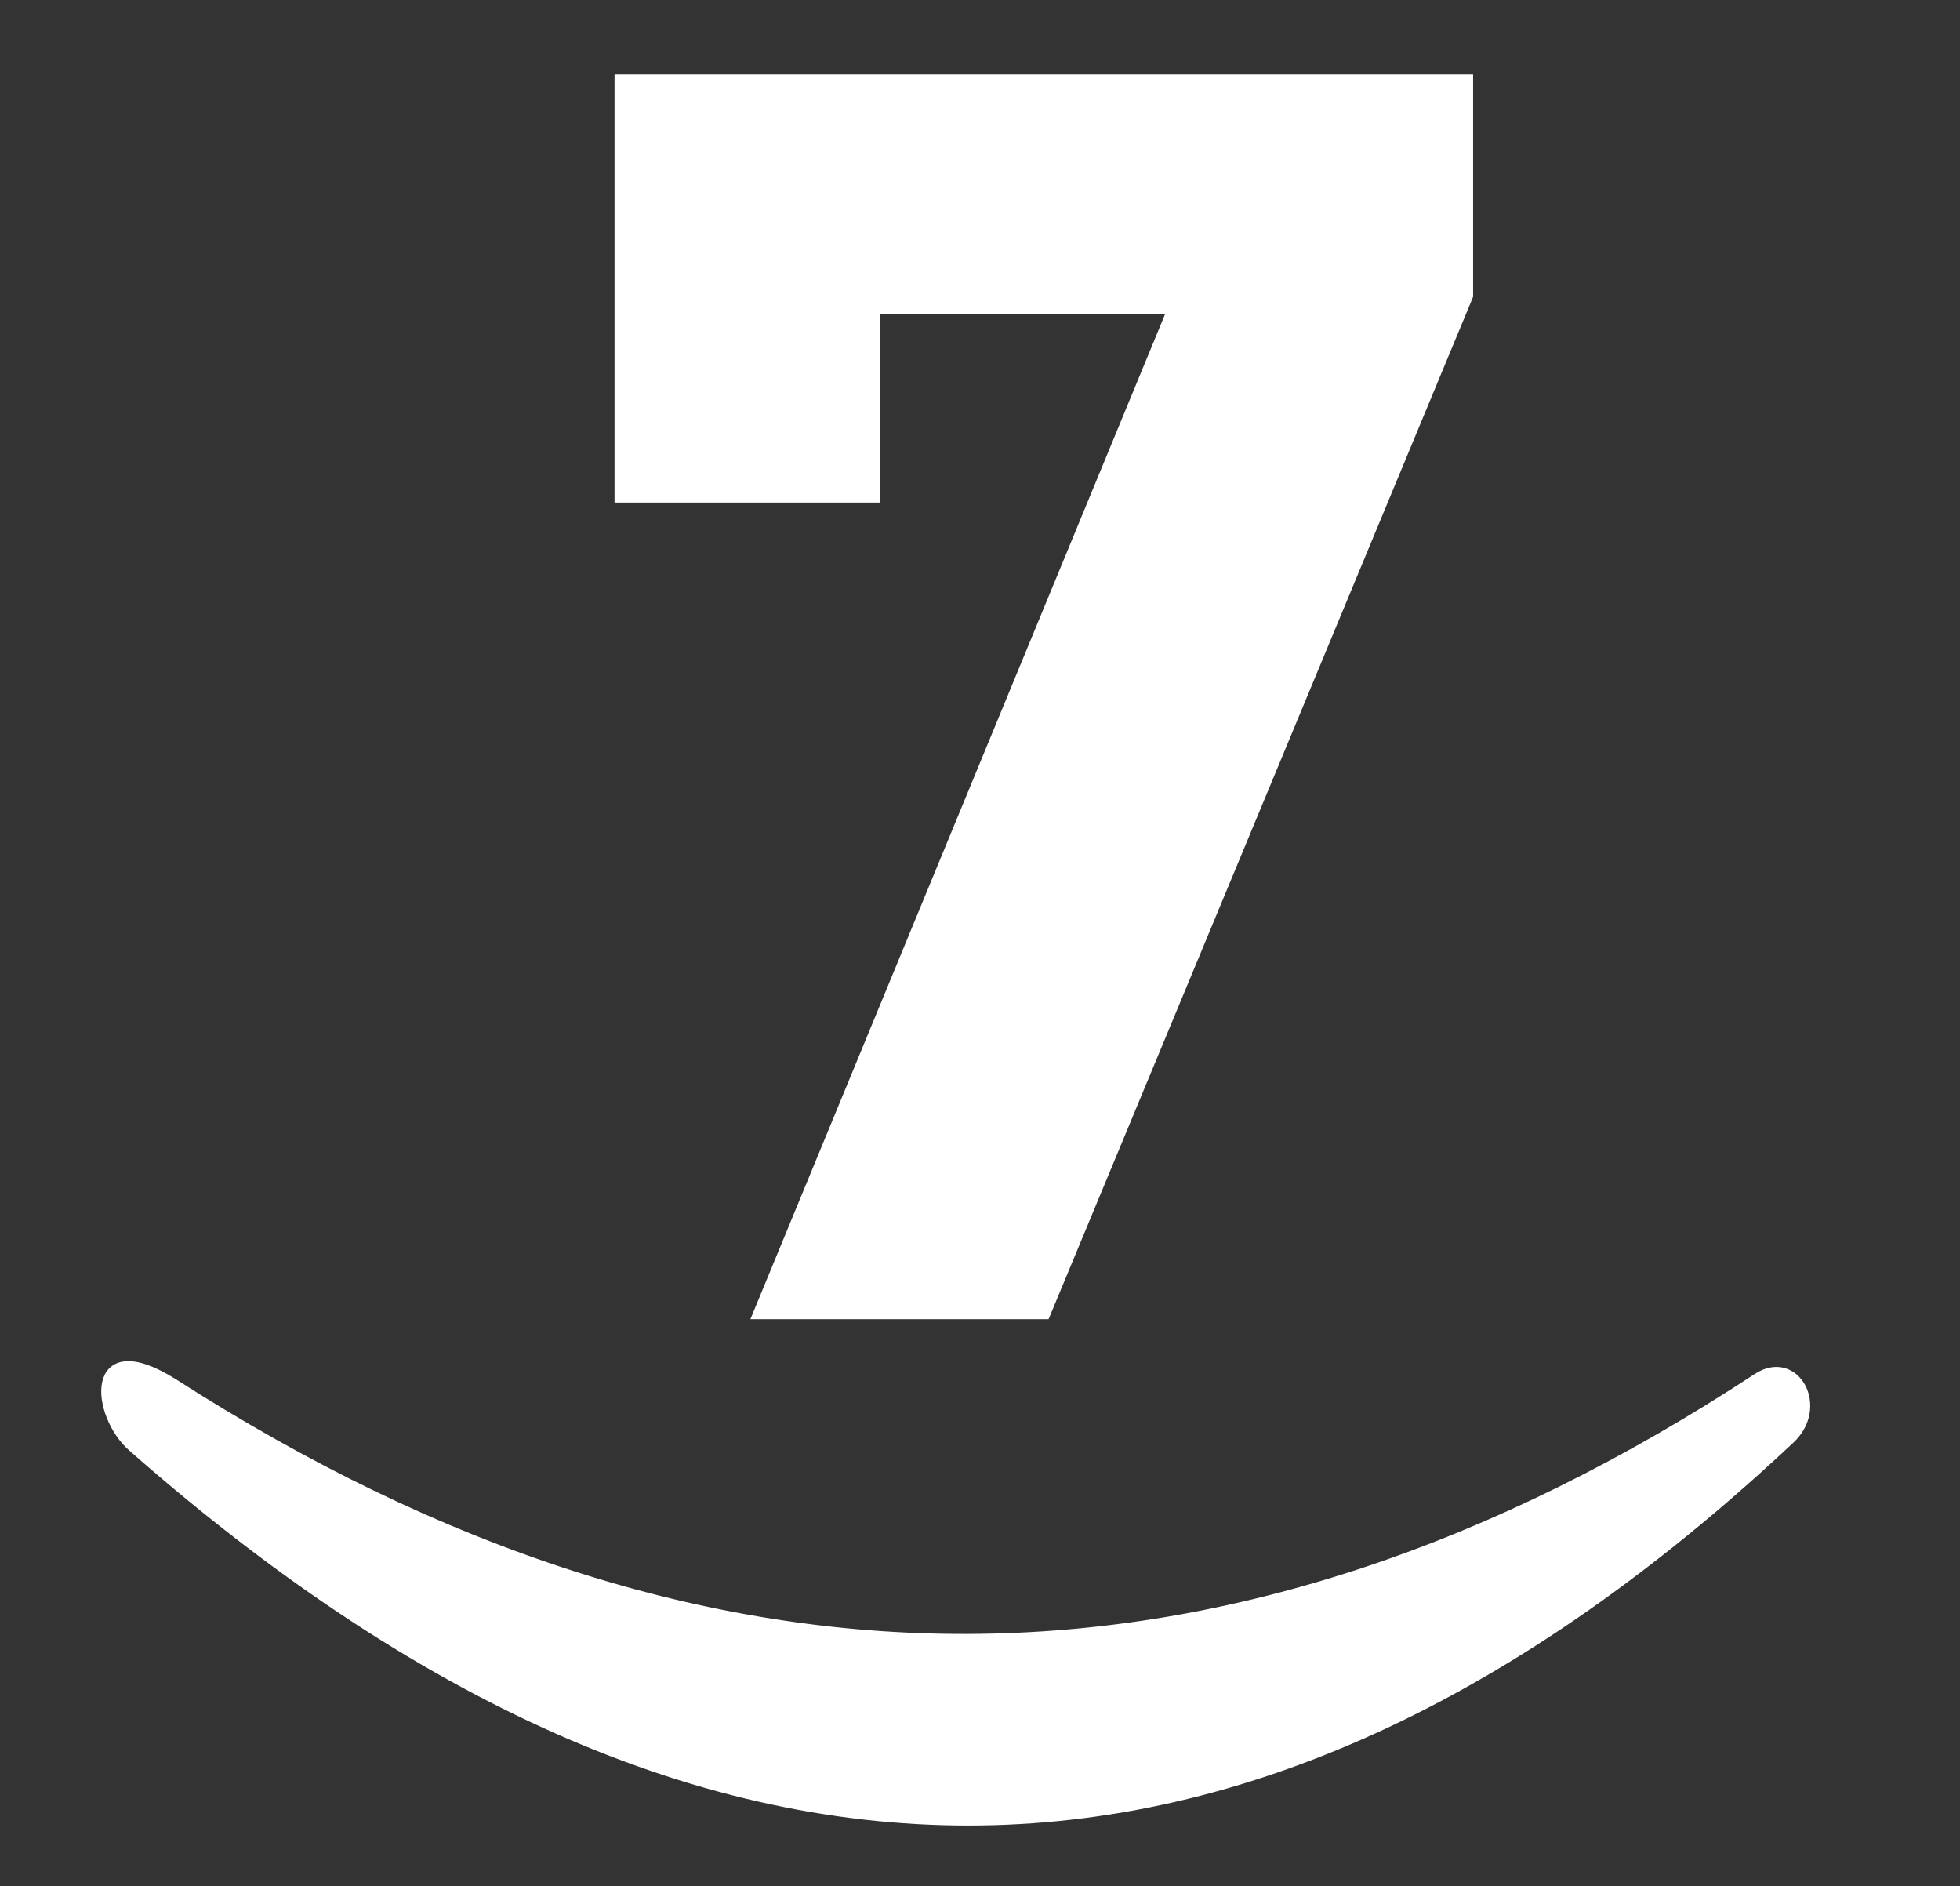
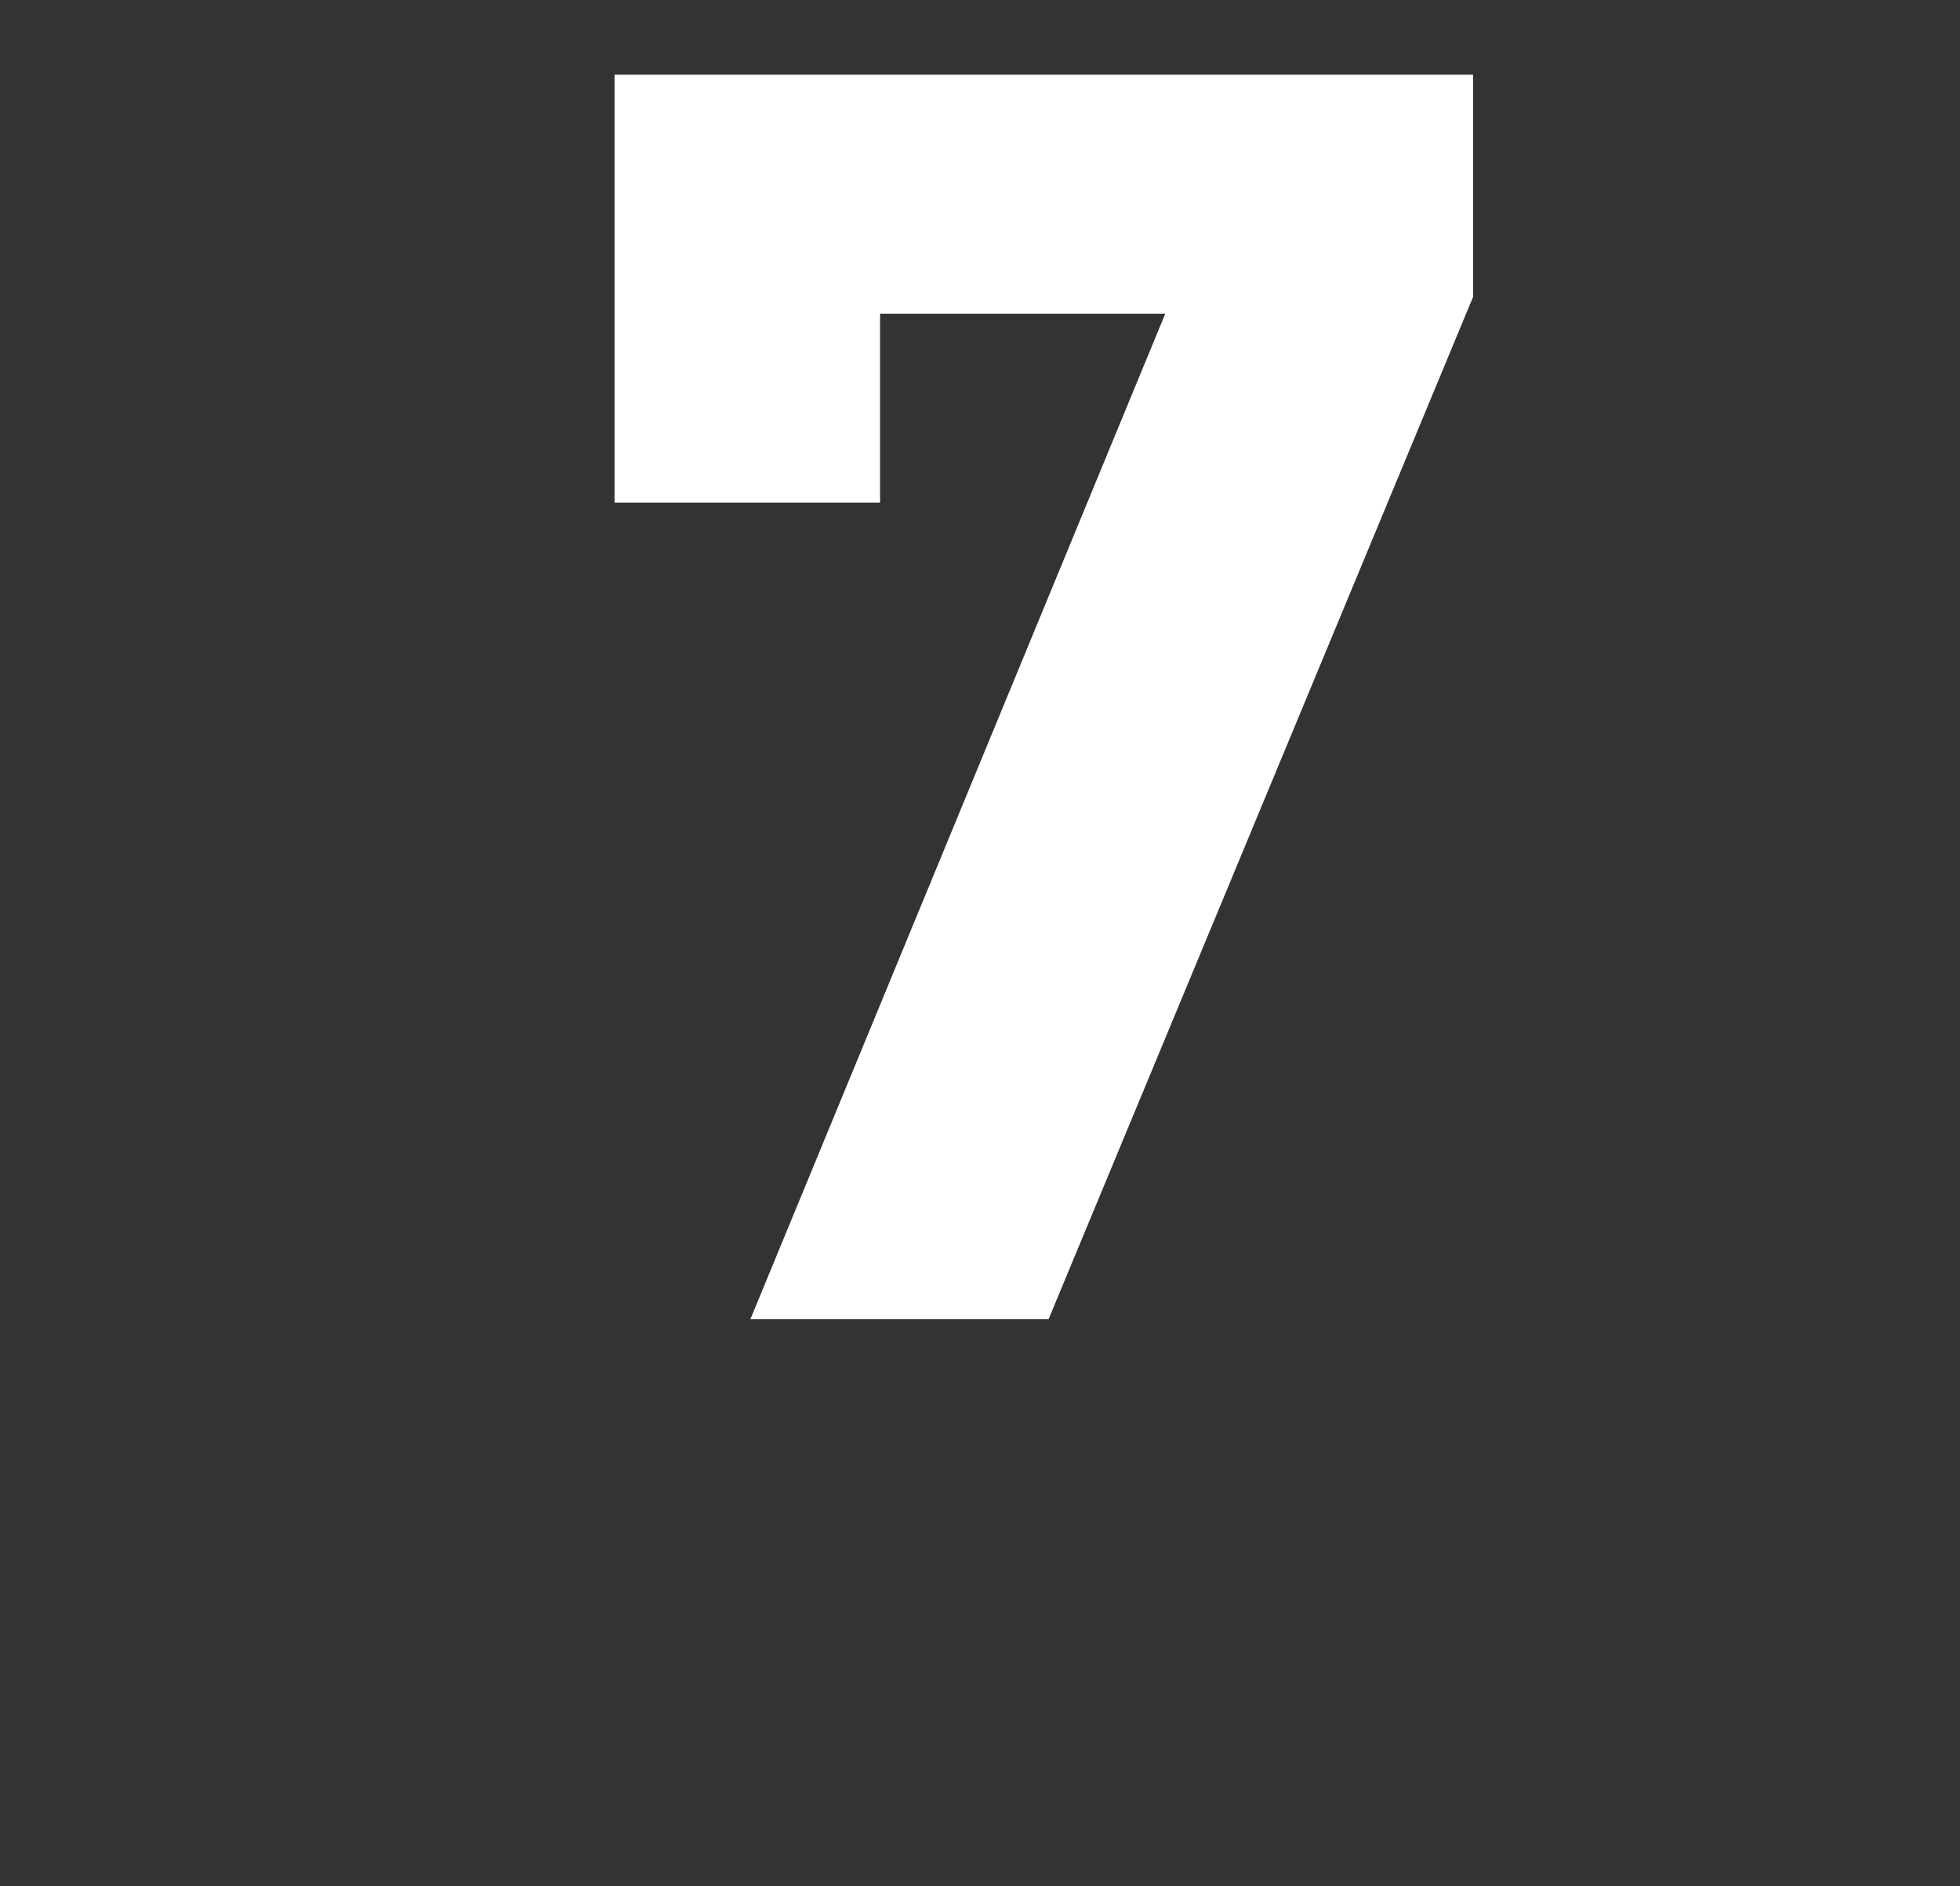
<svg xmlns="http://www.w3.org/2000/svg" version="1.1" id="DIARIOS" x="0px" y="0px" viewBox="0 0 73.7 70.9" style="enable-background:new 0 0 73.7 70.9;" xml:space="preserve">
  <rect x="0" y="0" width="73.7" height="70.9" fill="#333333" stroke="none" />
  <style type="text/css">
	.st0{fill-rule:evenodd;clip-rule:evenodd;fill:#FFFFFF;stroke:#FFFFFF;stroke-width:1.584;stroke-miterlimit:10;}
	.st1{fill-rule:evenodd;clip-rule:evenodd;fill:#FFFFFF;stroke:#FFFFFF;stroke-width:0.377;stroke-miterlimit:10;}
</style>
  <title>Navarra</title>
  <g>
    <g>
      <g>
        <g>
          <polygon class="st0" points="54.6,11 54.6,3.6 23.9,3.6 23.9,18.1 32.3,18.1 32.3,11 45,11 29.4,48.8 38.9,48.8     " />
        </g>
      </g>
    </g>
-     <path class="st1" d="M67.3,54.1c1.3-1.2,0.2-3.2-1.2-2.3C46.3,64.8,26.6,64.9,6.5,52c-3.2-2-2.9,1.2-1.5,2.4   C27.5,74.2,48.1,72.1,67.3,54.1" />
  </g>
</svg>